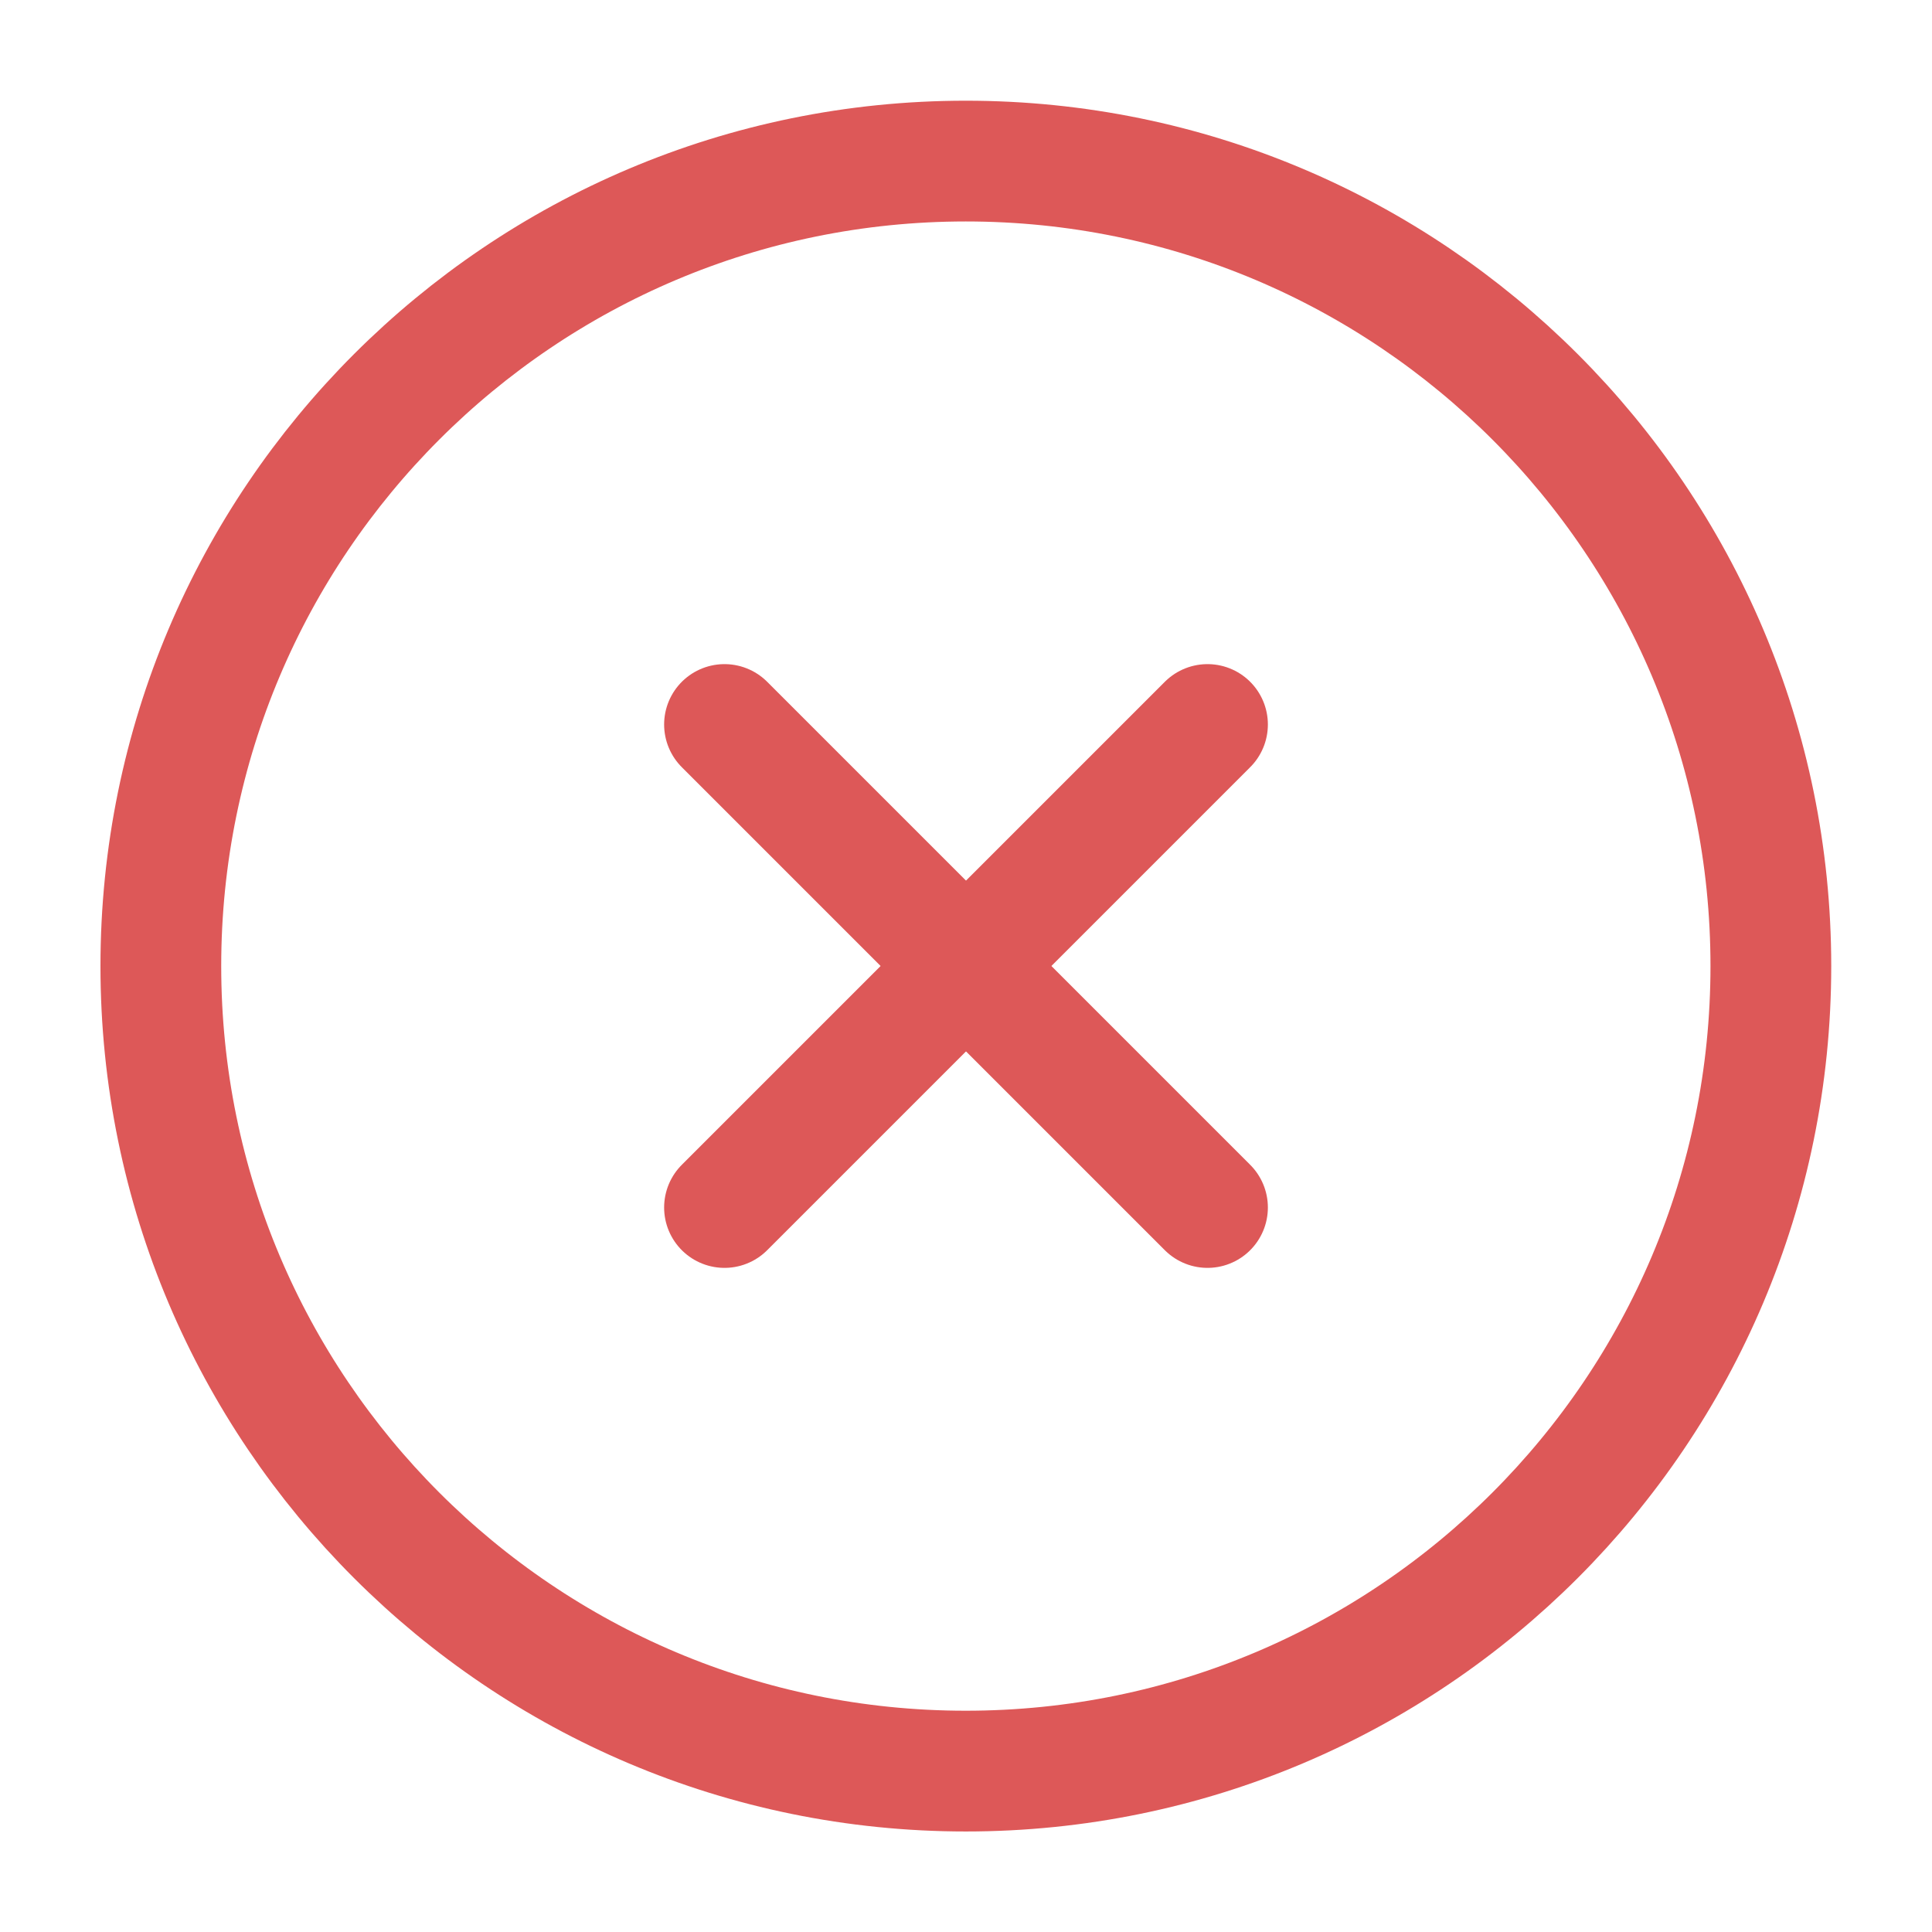
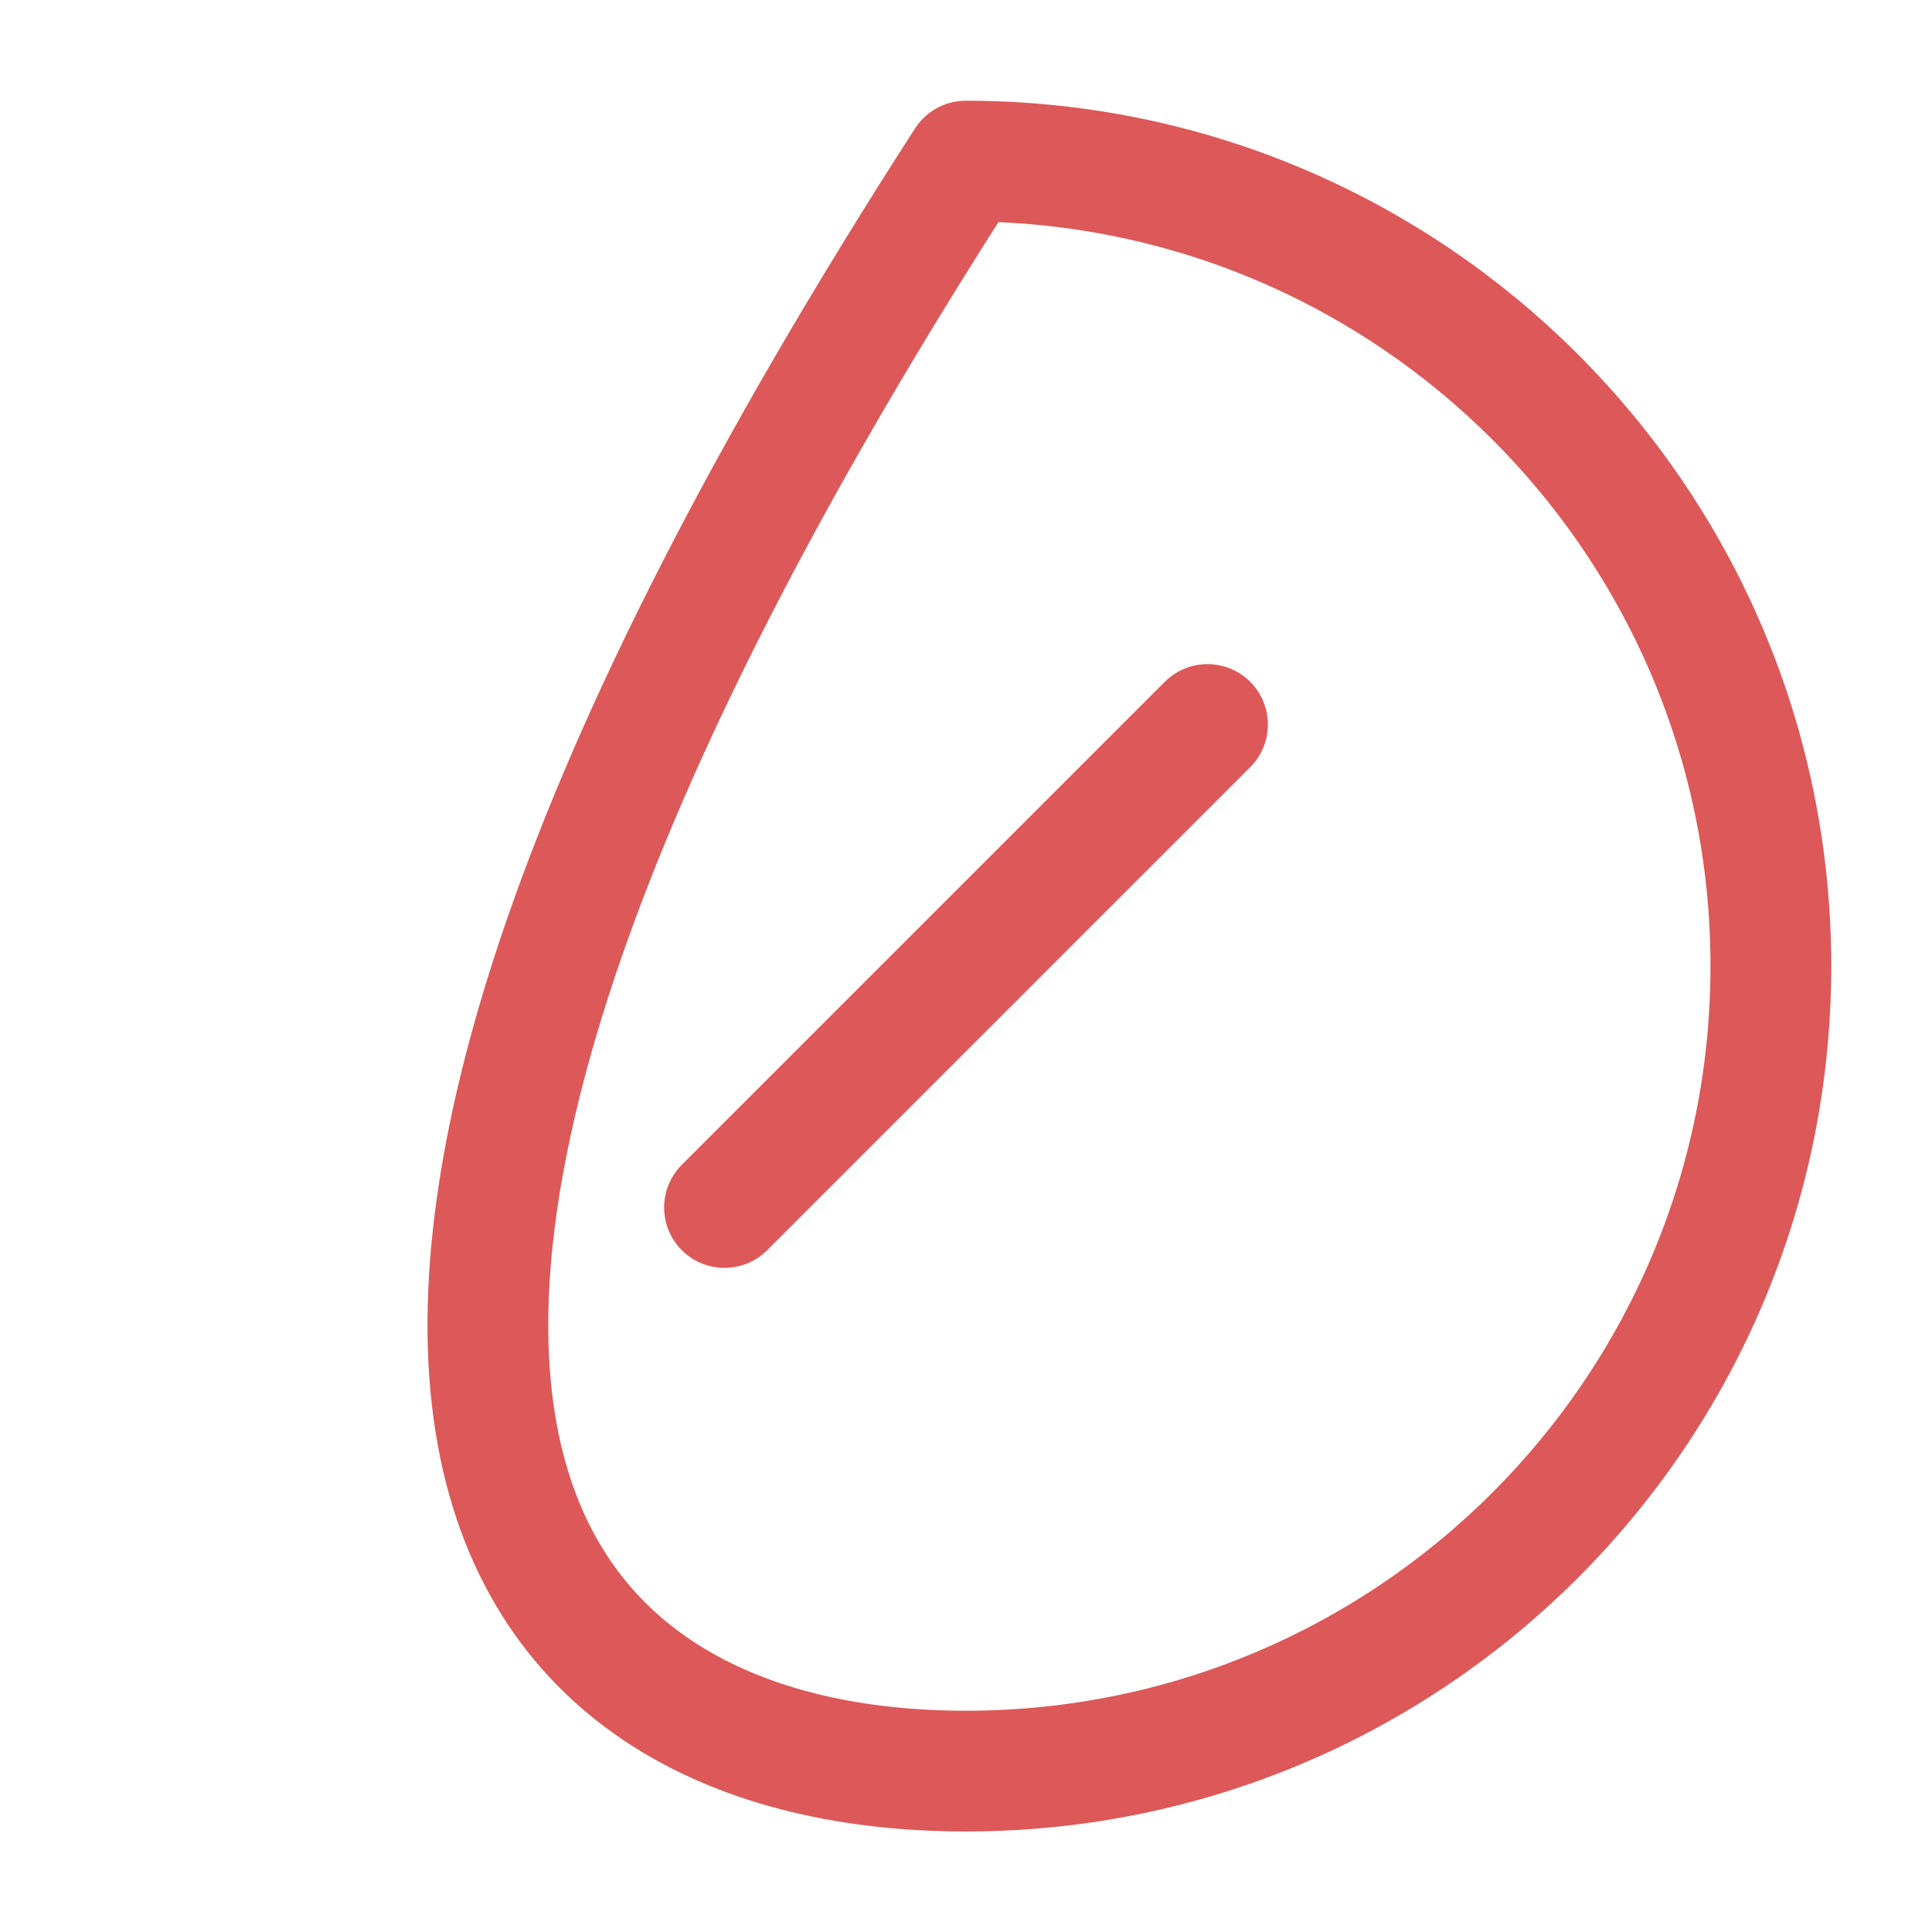
<svg xmlns="http://www.w3.org/2000/svg" width="32" height="32" viewBox="0 0 32 32" fill="none">
-   <path d="M15.997 29.335C23.361 29.335 29.331 23.365 29.331 16.001C29.331 8.638 23.361 2.668 15.997 2.668C8.634 2.668 2.664 8.638 2.664 16.001C2.664 23.365 8.634 29.335 15.997 29.335Z" stroke="#DD5858" stroke-width="2" stroke-linecap="round" stroke-linejoin="round" />
+   <path d="M15.997 29.335C23.361 29.335 29.331 23.365 29.331 16.001C29.331 8.638 23.361 2.668 15.997 2.668C2.664 23.365 8.634 29.335 15.997 29.335Z" stroke="#DD5858" stroke-width="2" stroke-linecap="round" stroke-linejoin="round" />
  <path d="M20 12L12 20" stroke="#DD5858" stroke-width="2" stroke-linecap="round" stroke-linejoin="round" />
-   <path d="M12 12L20 20" stroke="#DD5858" stroke-width="2" stroke-linecap="round" stroke-linejoin="round" />
</svg>